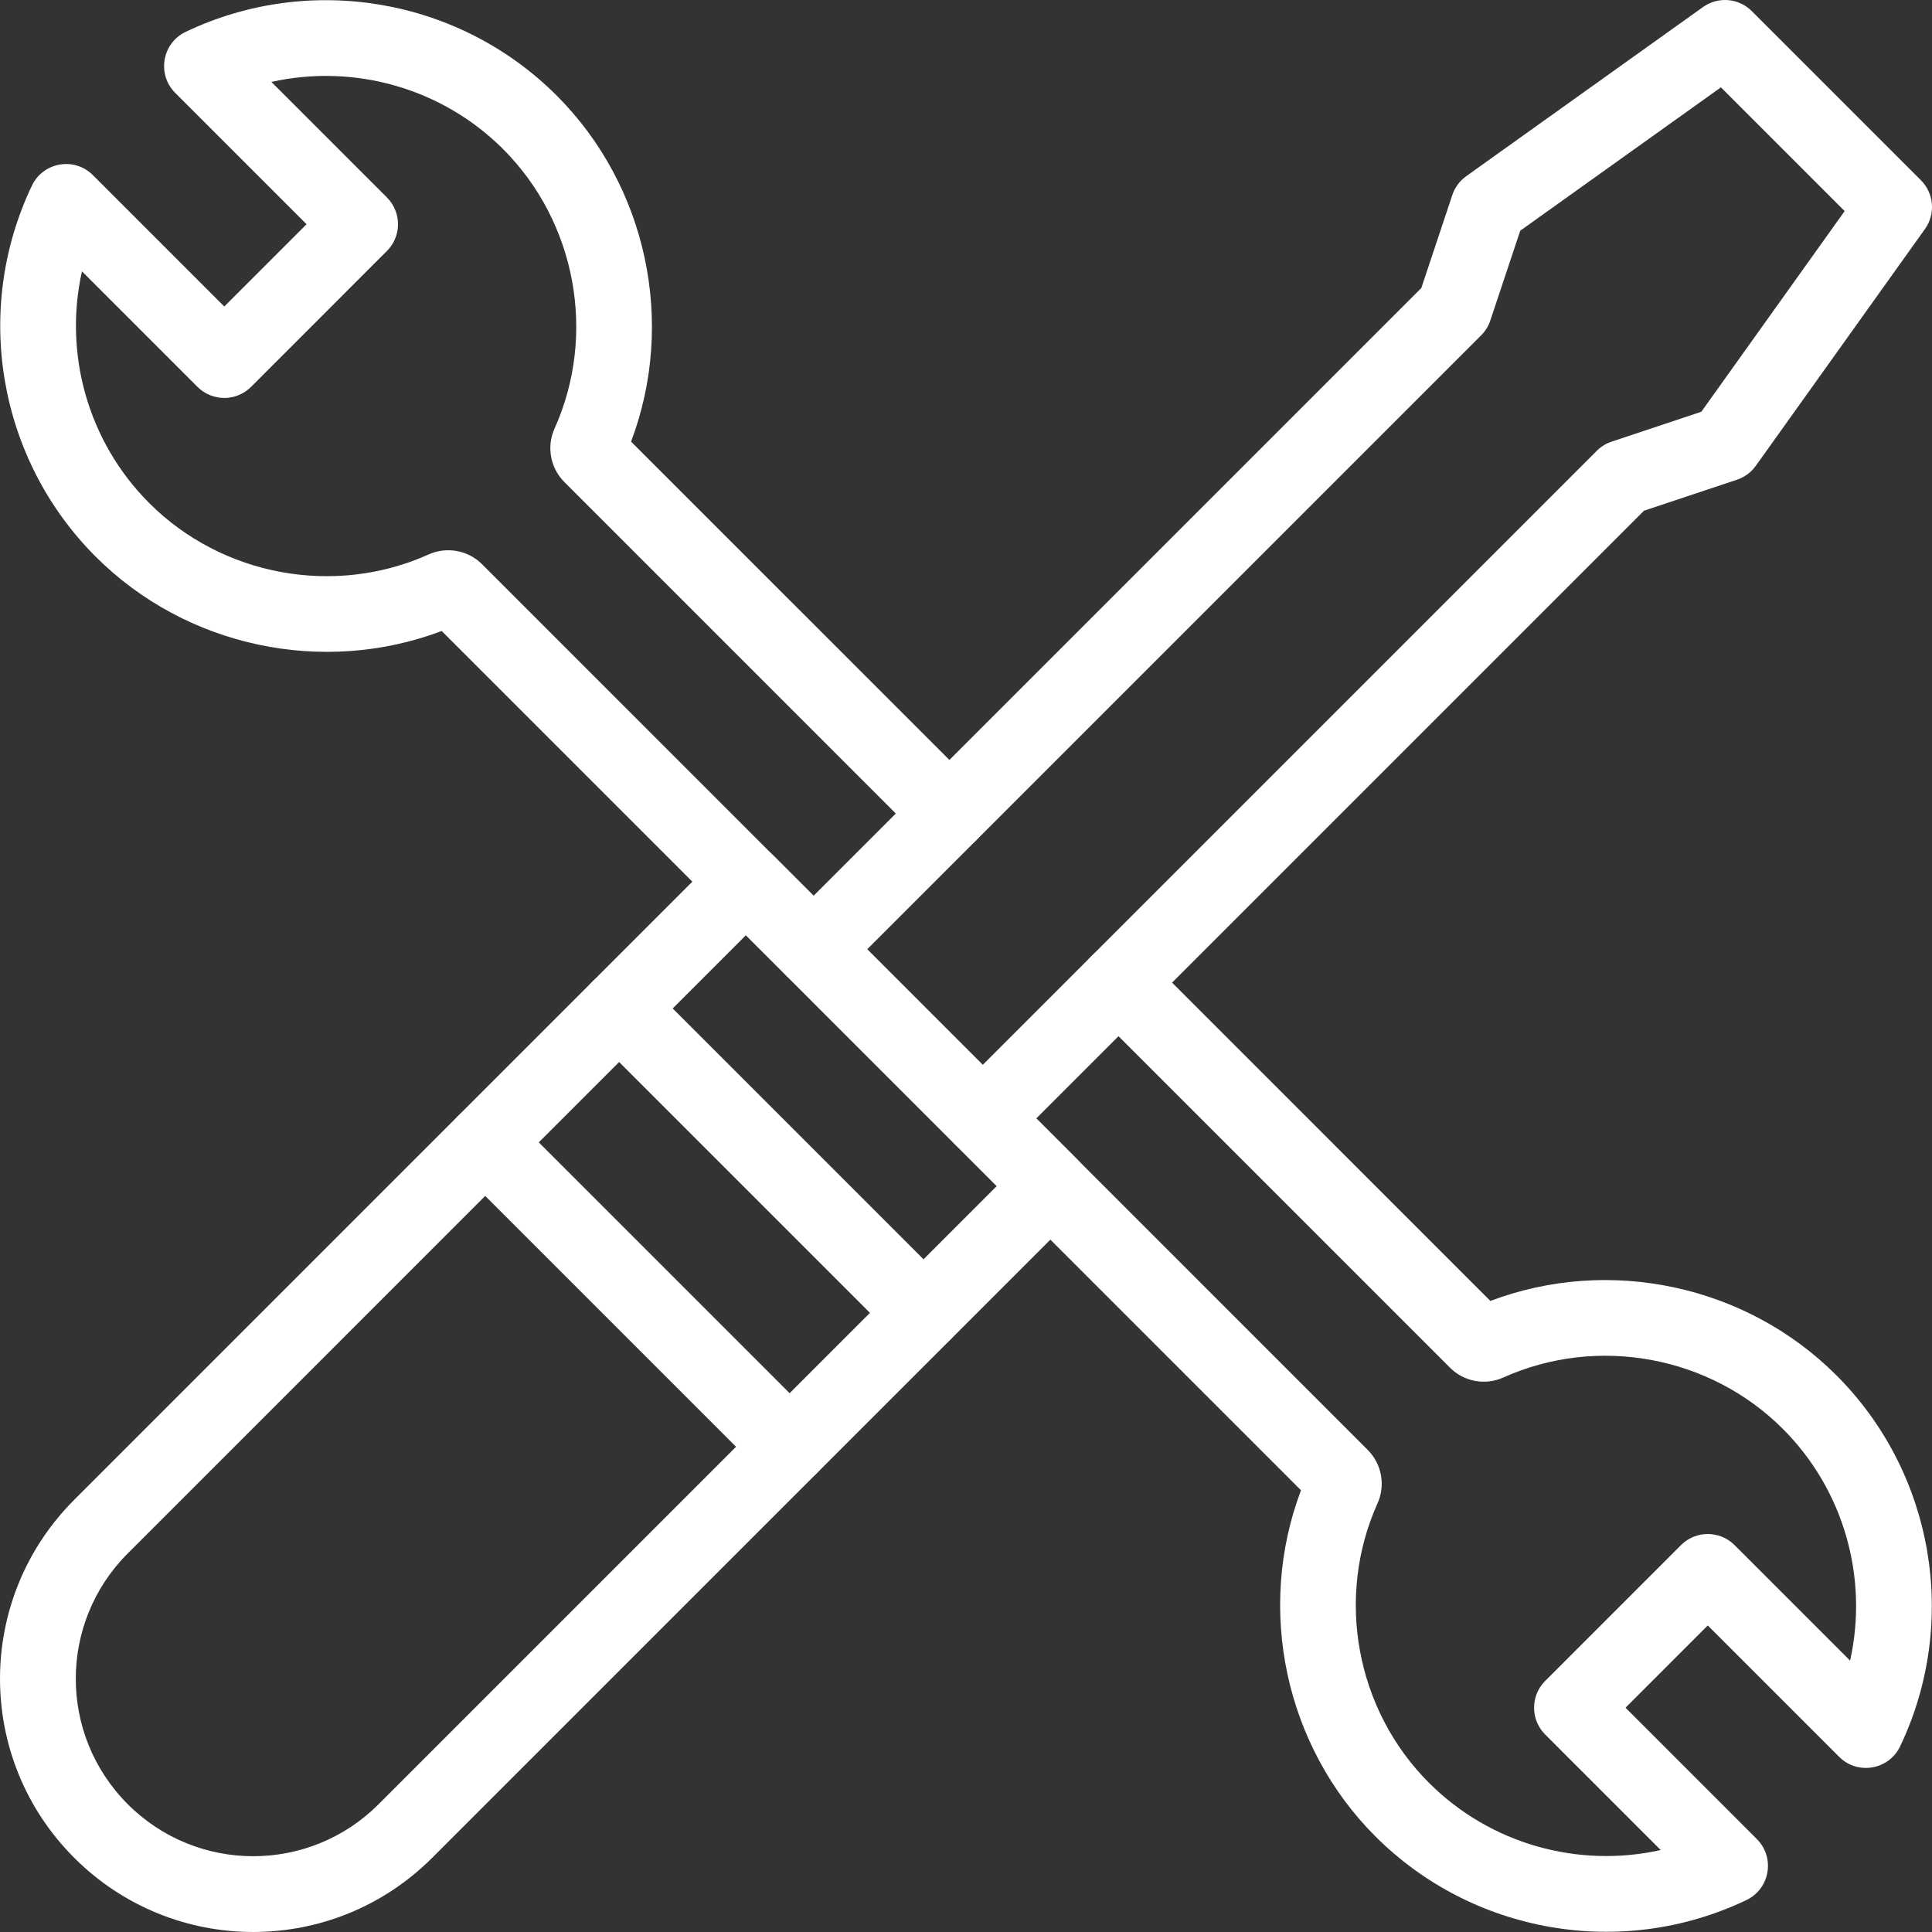
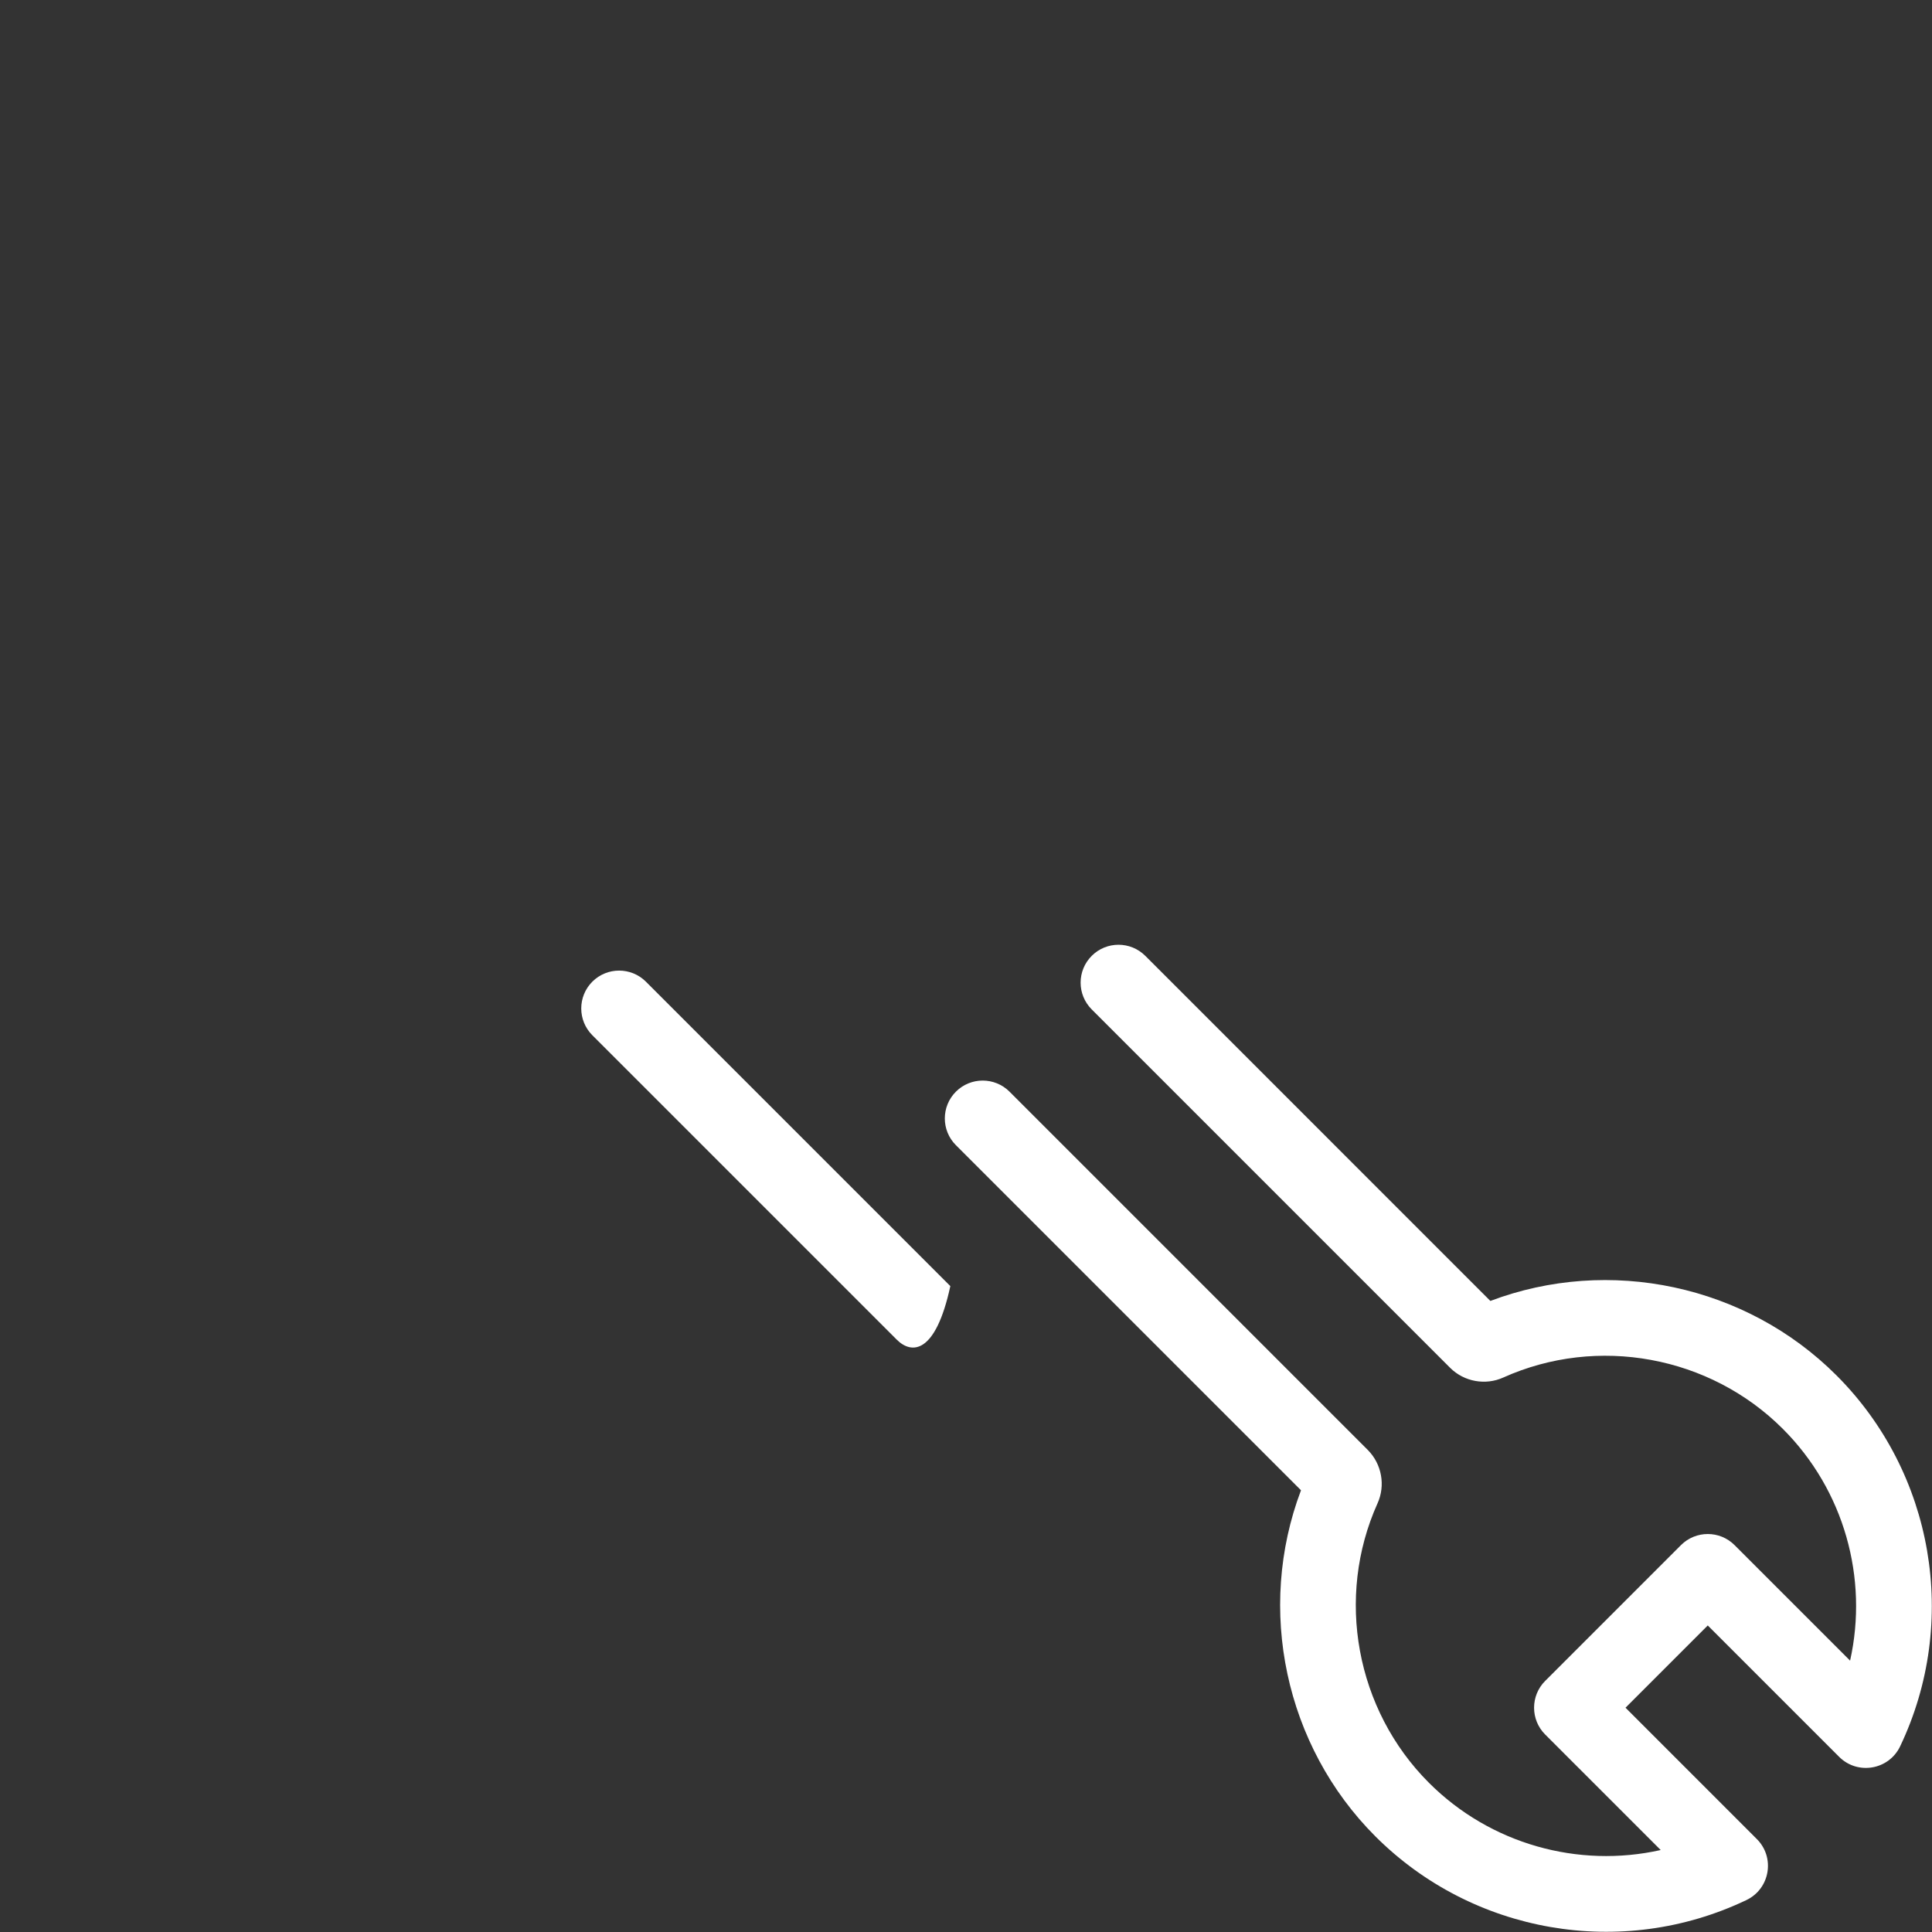
<svg xmlns="http://www.w3.org/2000/svg" width="66" height="66" viewBox="0 0 66 66" fill="none">
  <rect x="0" y="0" width="66" height="66" fill="#333333" stroke="none" />
-   <path d="M2.535 63.465C-0.845 60.086 -0.845 54.616 2.535 51.236L24.567 29.204C25.073 28.698 25.892 28.698 26.397 29.204L36.797 39.603C37.302 40.108 37.302 40.927 36.797 41.433L14.764 63.465C11.386 66.844 5.915 66.845 2.535 63.465ZM25.482 31.948L4.365 53.066C1.997 55.434 1.997 59.267 4.365 61.635C6.733 64.003 10.566 64.004 12.934 61.635L34.051 40.518L25.482 31.948Z" fill="white" />
-   <path d="M30.635 45.765L20.235 35.365C19.73 34.86 19.73 34.041 20.235 33.535C20.741 33.031 21.559 33.031 22.065 33.535L32.465 43.935C32.97 44.44 32.97 45.259 32.465 45.765C31.959 46.27 31.14 46.27 30.635 45.765Z" fill="white" />
-   <path d="M26.06 50.339L15.661 39.94C15.156 39.434 15.156 38.616 15.661 38.11C16.166 37.605 16.985 37.605 17.491 38.11L27.89 48.509C28.396 49.015 28.396 49.834 27.89 50.339C27.384 50.845 26.566 50.845 26.06 50.339Z" fill="white" />
-   <path d="M32.656 39.122L26.879 33.344C26.373 32.84 26.373 32.02 26.879 31.515L48.554 9.84L49.613 6.663C49.699 6.404 49.865 6.178 50.088 6.019L58.177 0.241C58.691 -0.127 59.396 -0.068 59.843 0.379L65.621 6.157C66.068 6.604 66.127 7.309 65.759 7.824L59.981 15.913C59.823 16.135 59.597 16.302 59.338 16.387L56.16 17.447L34.486 39.122C33.982 39.626 33.162 39.628 32.656 39.122ZM29.624 32.429L33.571 36.377L54.547 15.401C54.69 15.258 54.862 15.152 55.053 15.088L58.12 14.066L63.016 7.211L58.789 2.984L51.934 7.881L50.912 10.947C50.849 11.138 50.742 11.312 50.599 11.454L29.624 32.429Z" fill="white" />
+   <path d="M30.635 45.765L20.235 35.365C19.73 34.86 19.73 34.041 20.235 33.535C20.741 33.031 21.559 33.031 22.065 33.535L32.465 43.935C31.959 46.27 31.14 46.27 30.635 45.765Z" fill="white" />
  <path d="M46.985 62.733C43.893 59.641 42.911 54.965 44.444 50.91L32.656 39.122C32.15 38.617 32.15 37.798 32.656 37.292C33.161 36.788 33.98 36.788 34.486 37.292L46.731 49.538C47.205 50.019 47.334 50.746 47.059 51.355C45.613 54.568 46.319 58.407 48.815 60.903C50.912 63 53.918 63.829 56.732 63.2L52.785 59.253C52.28 58.748 52.28 57.928 52.785 57.423L57.425 52.783C57.931 52.278 58.75 52.278 59.255 52.783L63.202 56.73C63.83 53.916 63.002 50.91 60.906 48.814C58.409 46.316 54.571 45.612 51.355 47.058C50.748 47.333 50.021 47.203 49.546 46.734L37.295 34.483C36.789 33.978 36.789 33.159 37.295 32.653C37.8 32.148 38.619 32.148 39.125 32.653L50.913 44.442C54.97 42.908 59.643 43.891 62.736 46.984C66.066 50.313 66.939 55.407 64.911 59.658C64.528 60.461 63.461 60.649 62.828 60.016L58.34 55.528L55.53 58.338L60.017 62.826C60.648 63.456 60.466 64.524 59.66 64.909C55.391 66.947 50.302 66.05 46.985 62.733Z" fill="white" />
-   <path d="M26.878 33.344L15.089 21.556C11.032 23.088 6.359 22.107 3.267 19.015C-0.064 15.684 -0.938 10.59 1.091 6.34C1.476 5.535 2.543 5.351 3.174 5.983L7.662 10.471L10.472 7.66L5.984 3.172C5.355 2.541 5.536 1.474 6.342 1.089C10.593 -0.939 15.687 -0.065 19.017 3.264C22.11 6.358 23.092 11.032 21.558 15.087L33.347 26.875C33.852 27.381 33.852 28.2 33.347 28.706C32.841 29.211 32.022 29.211 31.517 28.706L19.272 16.46C18.797 15.979 18.668 15.252 18.943 14.643C20.389 11.43 19.683 7.592 17.187 5.094C15.091 2.999 12.085 2.17 9.271 2.799L13.217 6.745C13.723 7.25 13.723 8.07 13.217 8.575L8.577 13.216C8.334 13.458 8.005 13.595 7.662 13.595C7.319 13.595 6.989 13.458 6.747 13.216L2.8 9.269C2.171 12.081 3 15.088 5.097 17.185C7.593 19.681 11.431 20.387 14.647 18.939C15.254 18.666 15.981 18.795 16.456 19.263L28.707 31.515C29.213 32.02 29.213 32.84 28.707 33.344C28.202 33.85 27.383 33.85 26.878 33.344Z" fill="white" />
</svg>